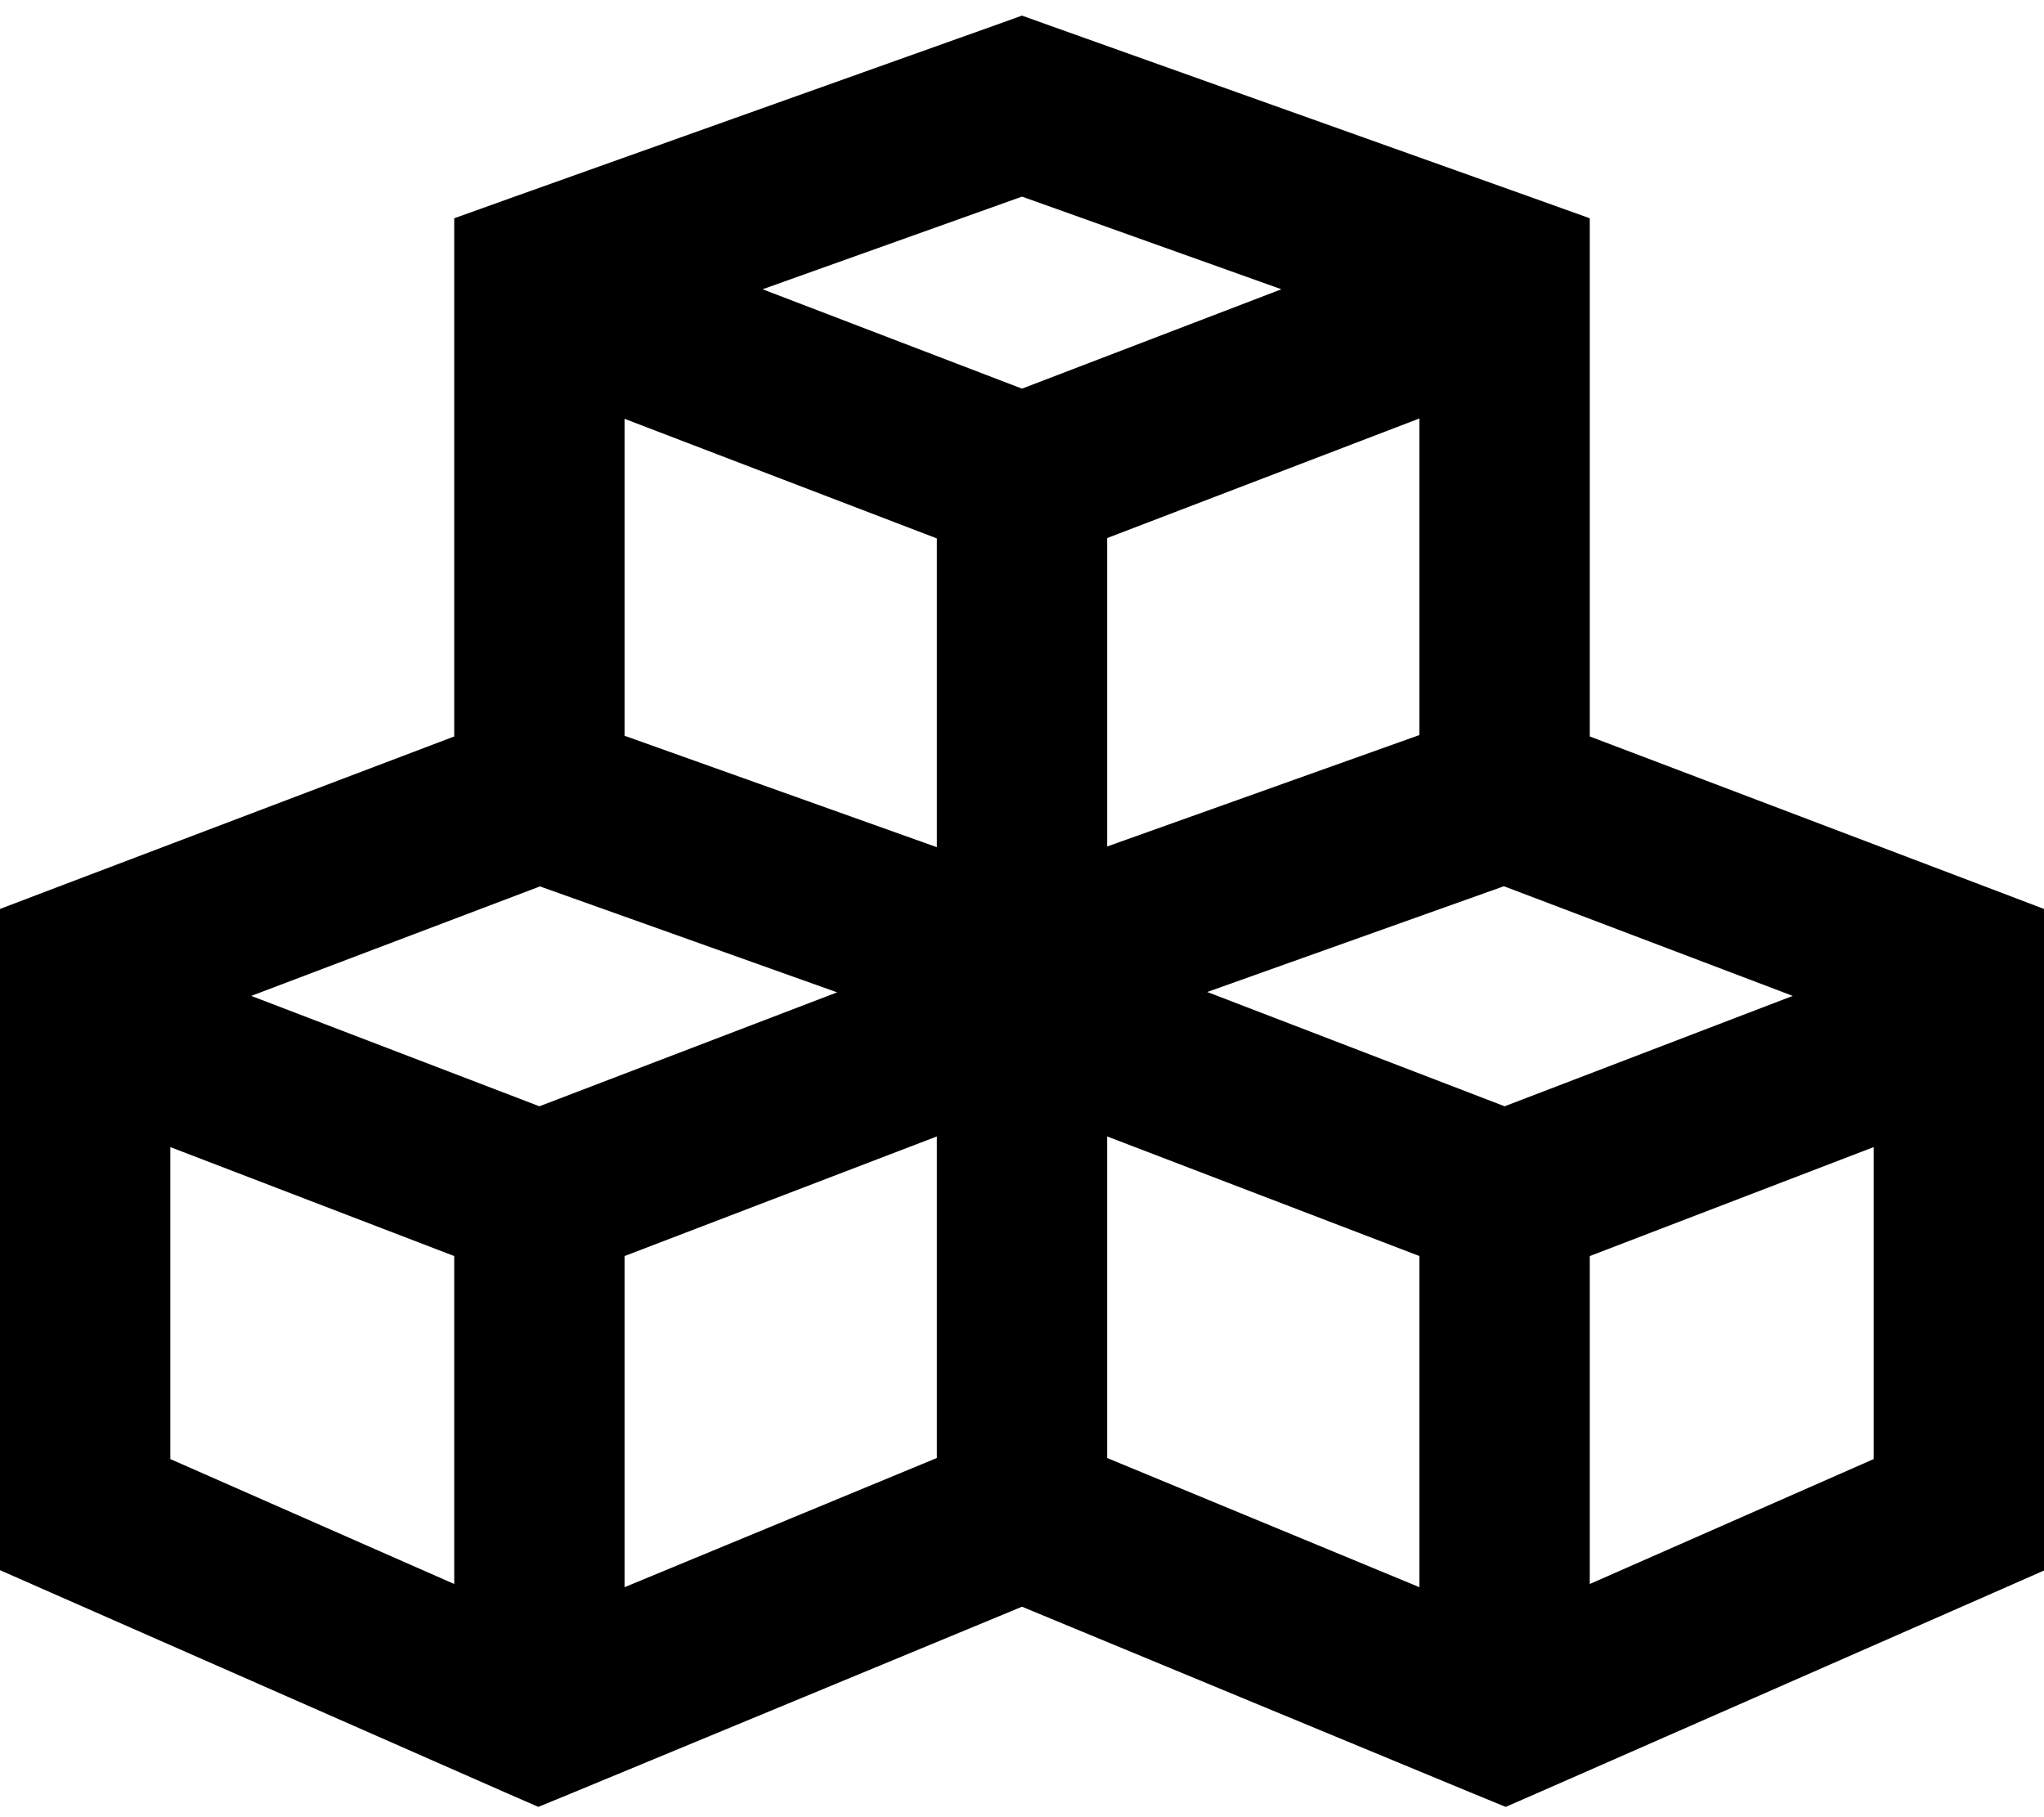
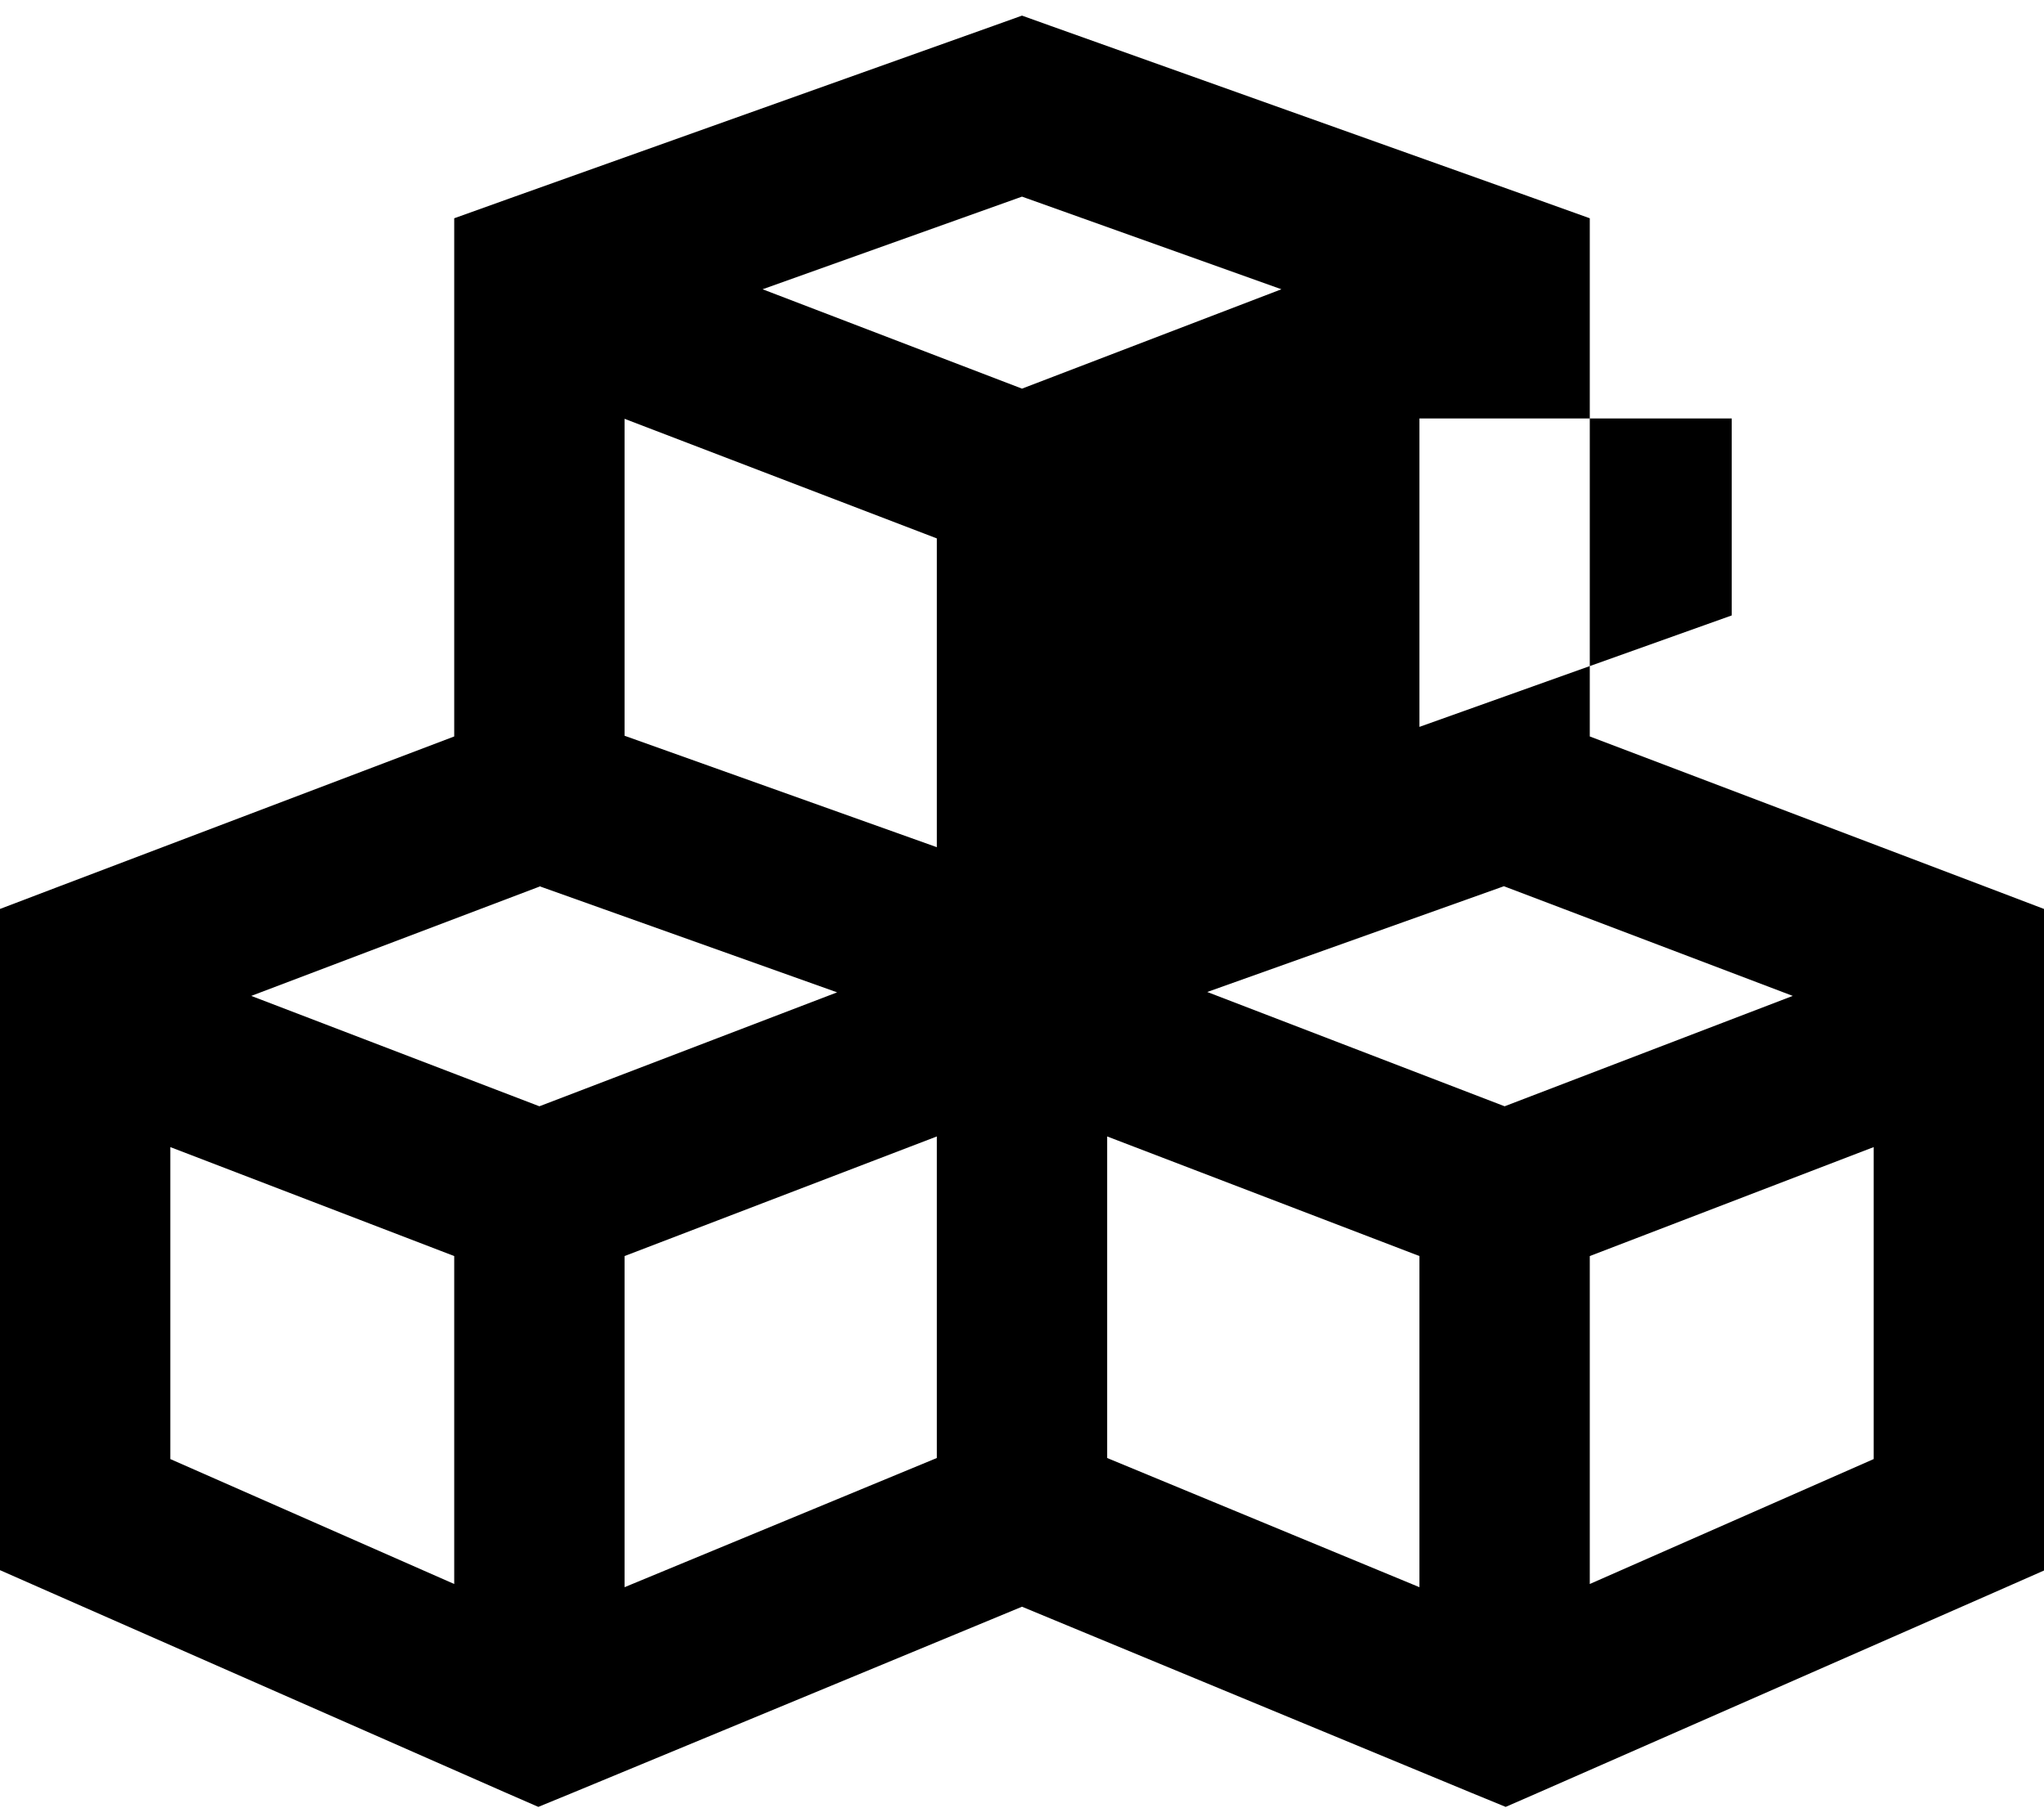
<svg xmlns="http://www.w3.org/2000/svg" viewBox="0 0 576 512">
-   <path d="M288 4.4l8.1 2.9 136 48.5L448 61.5V78.4 207.5l112.5 42.7 15.5 5.9v16.6V426.8v15.7l-14.3 6.3L433.7 505l-9.4 4.1-9.5-3.9L288 452.7 161.2 505.2l-9.5 3.9-9.4-4.1-128-56.3L0 442.4V426.8 272.6 256.1l15.5-5.9L128 207.5V78.4 61.5l15.9-5.7 136-48.5L288 4.4zM400 117.9l-88 33.7v86.9l88-31.4V117.9zM264 151.7l-88-33.7v89.3l88 31.4V151.7zm48 259.1l88 36.4V353.9l-88-33.7v90.6zm136 35.5l80-35.2V323.2l-80 30.7v92.4zM264 320.2l-88 33.7v93.3l88-36.4V320.2zM48 411.1l80 35.2V353.9L48 323.2v87.9zM288 55.4L214.9 81.5l73.1 28 73.1-28L288 55.4zM152.3 249.7L70.8 280.6 152 311.7l83.9-32.1-83.6-29.8zm352.9 30.9l-81.4-30.9-83.6 29.8L424 311.7l81.2-31.1z" />
+   <path d="M288 4.4l8.1 2.9 136 48.5L448 61.5V78.4 207.5l112.5 42.7 15.5 5.9v16.6V426.8v15.7l-14.3 6.3L433.7 505l-9.4 4.1-9.5-3.9L288 452.7 161.2 505.2l-9.5 3.9-9.4-4.1-128-56.3L0 442.4V426.8 272.6 256.1l15.5-5.9L128 207.5V78.4 61.5l15.9-5.7 136-48.5L288 4.4zM400 117.9v86.9l88-31.4V117.9zM264 151.7l-88-33.7v89.3l88 31.4V151.7zm48 259.1l88 36.4V353.9l-88-33.7v90.6zm136 35.5l80-35.2V323.2l-80 30.7v92.4zM264 320.2l-88 33.7v93.3l88-36.4V320.2zM48 411.1l80 35.2V353.9L48 323.2v87.9zM288 55.4L214.9 81.5l73.1 28 73.1-28L288 55.4zM152.3 249.7L70.8 280.6 152 311.7l83.9-32.1-83.6-29.8zm352.9 30.9l-81.4-30.9-83.6 29.8L424 311.7l81.2-31.1z" />
</svg>